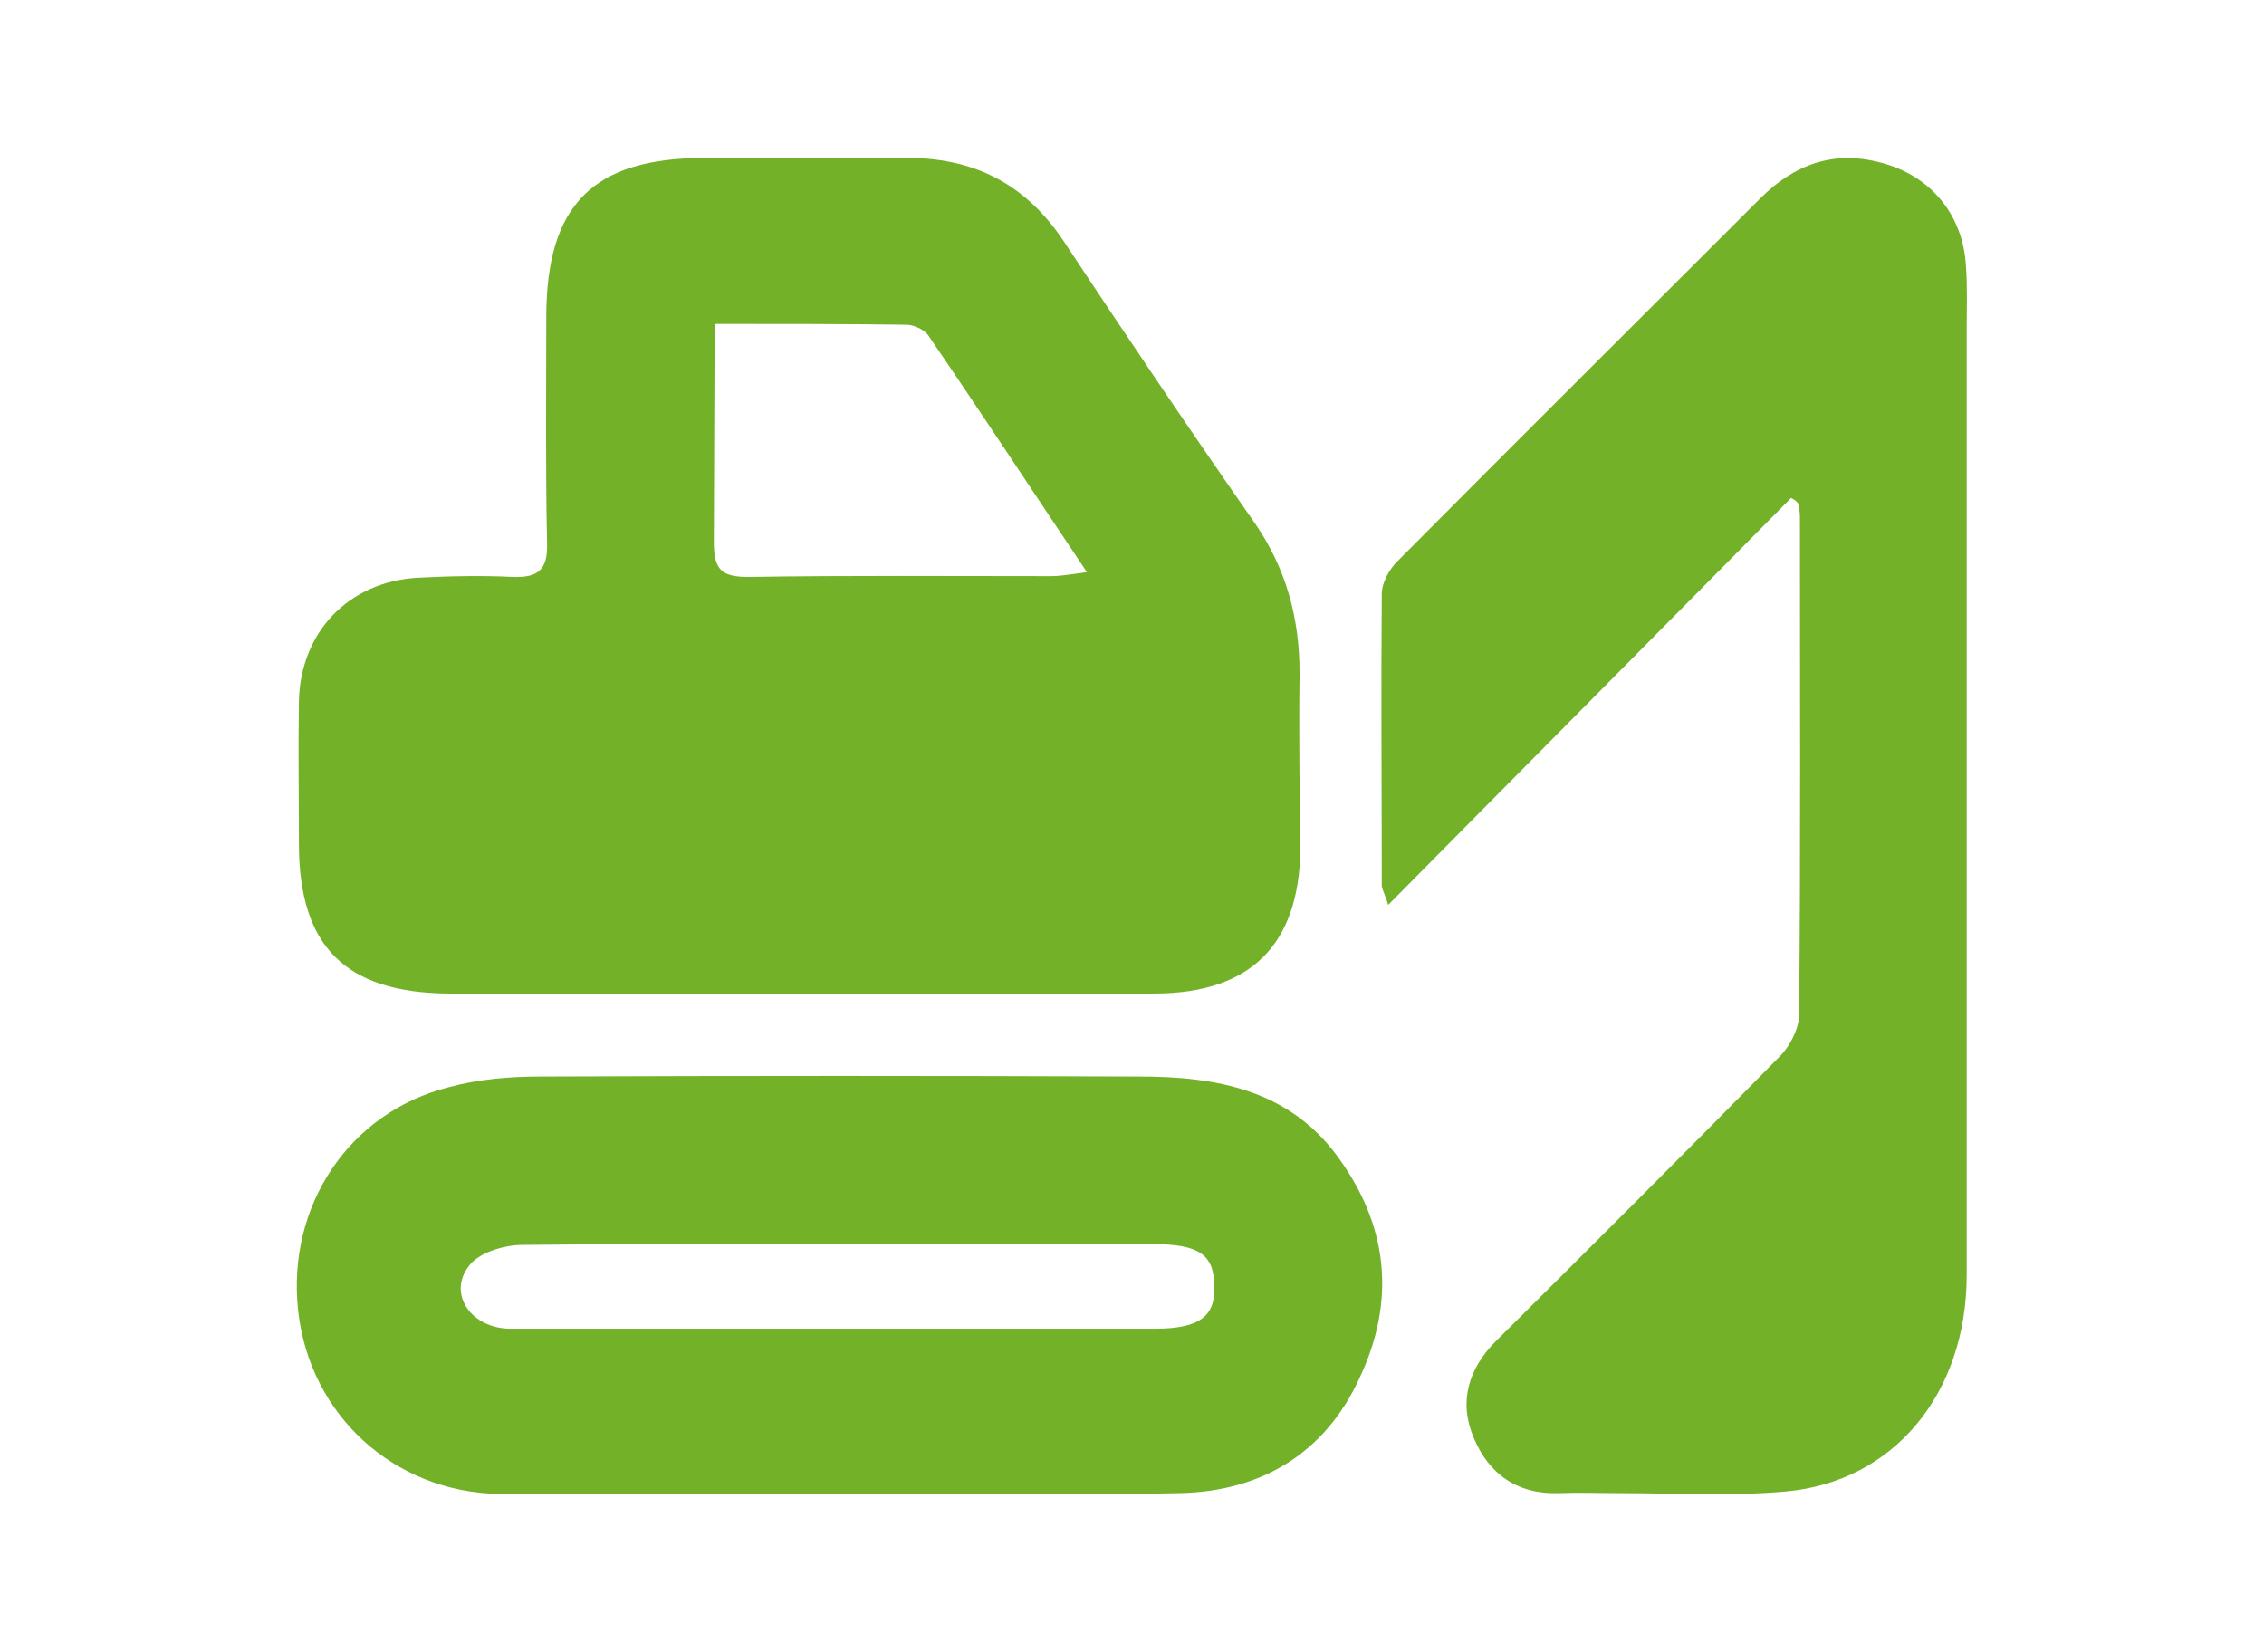
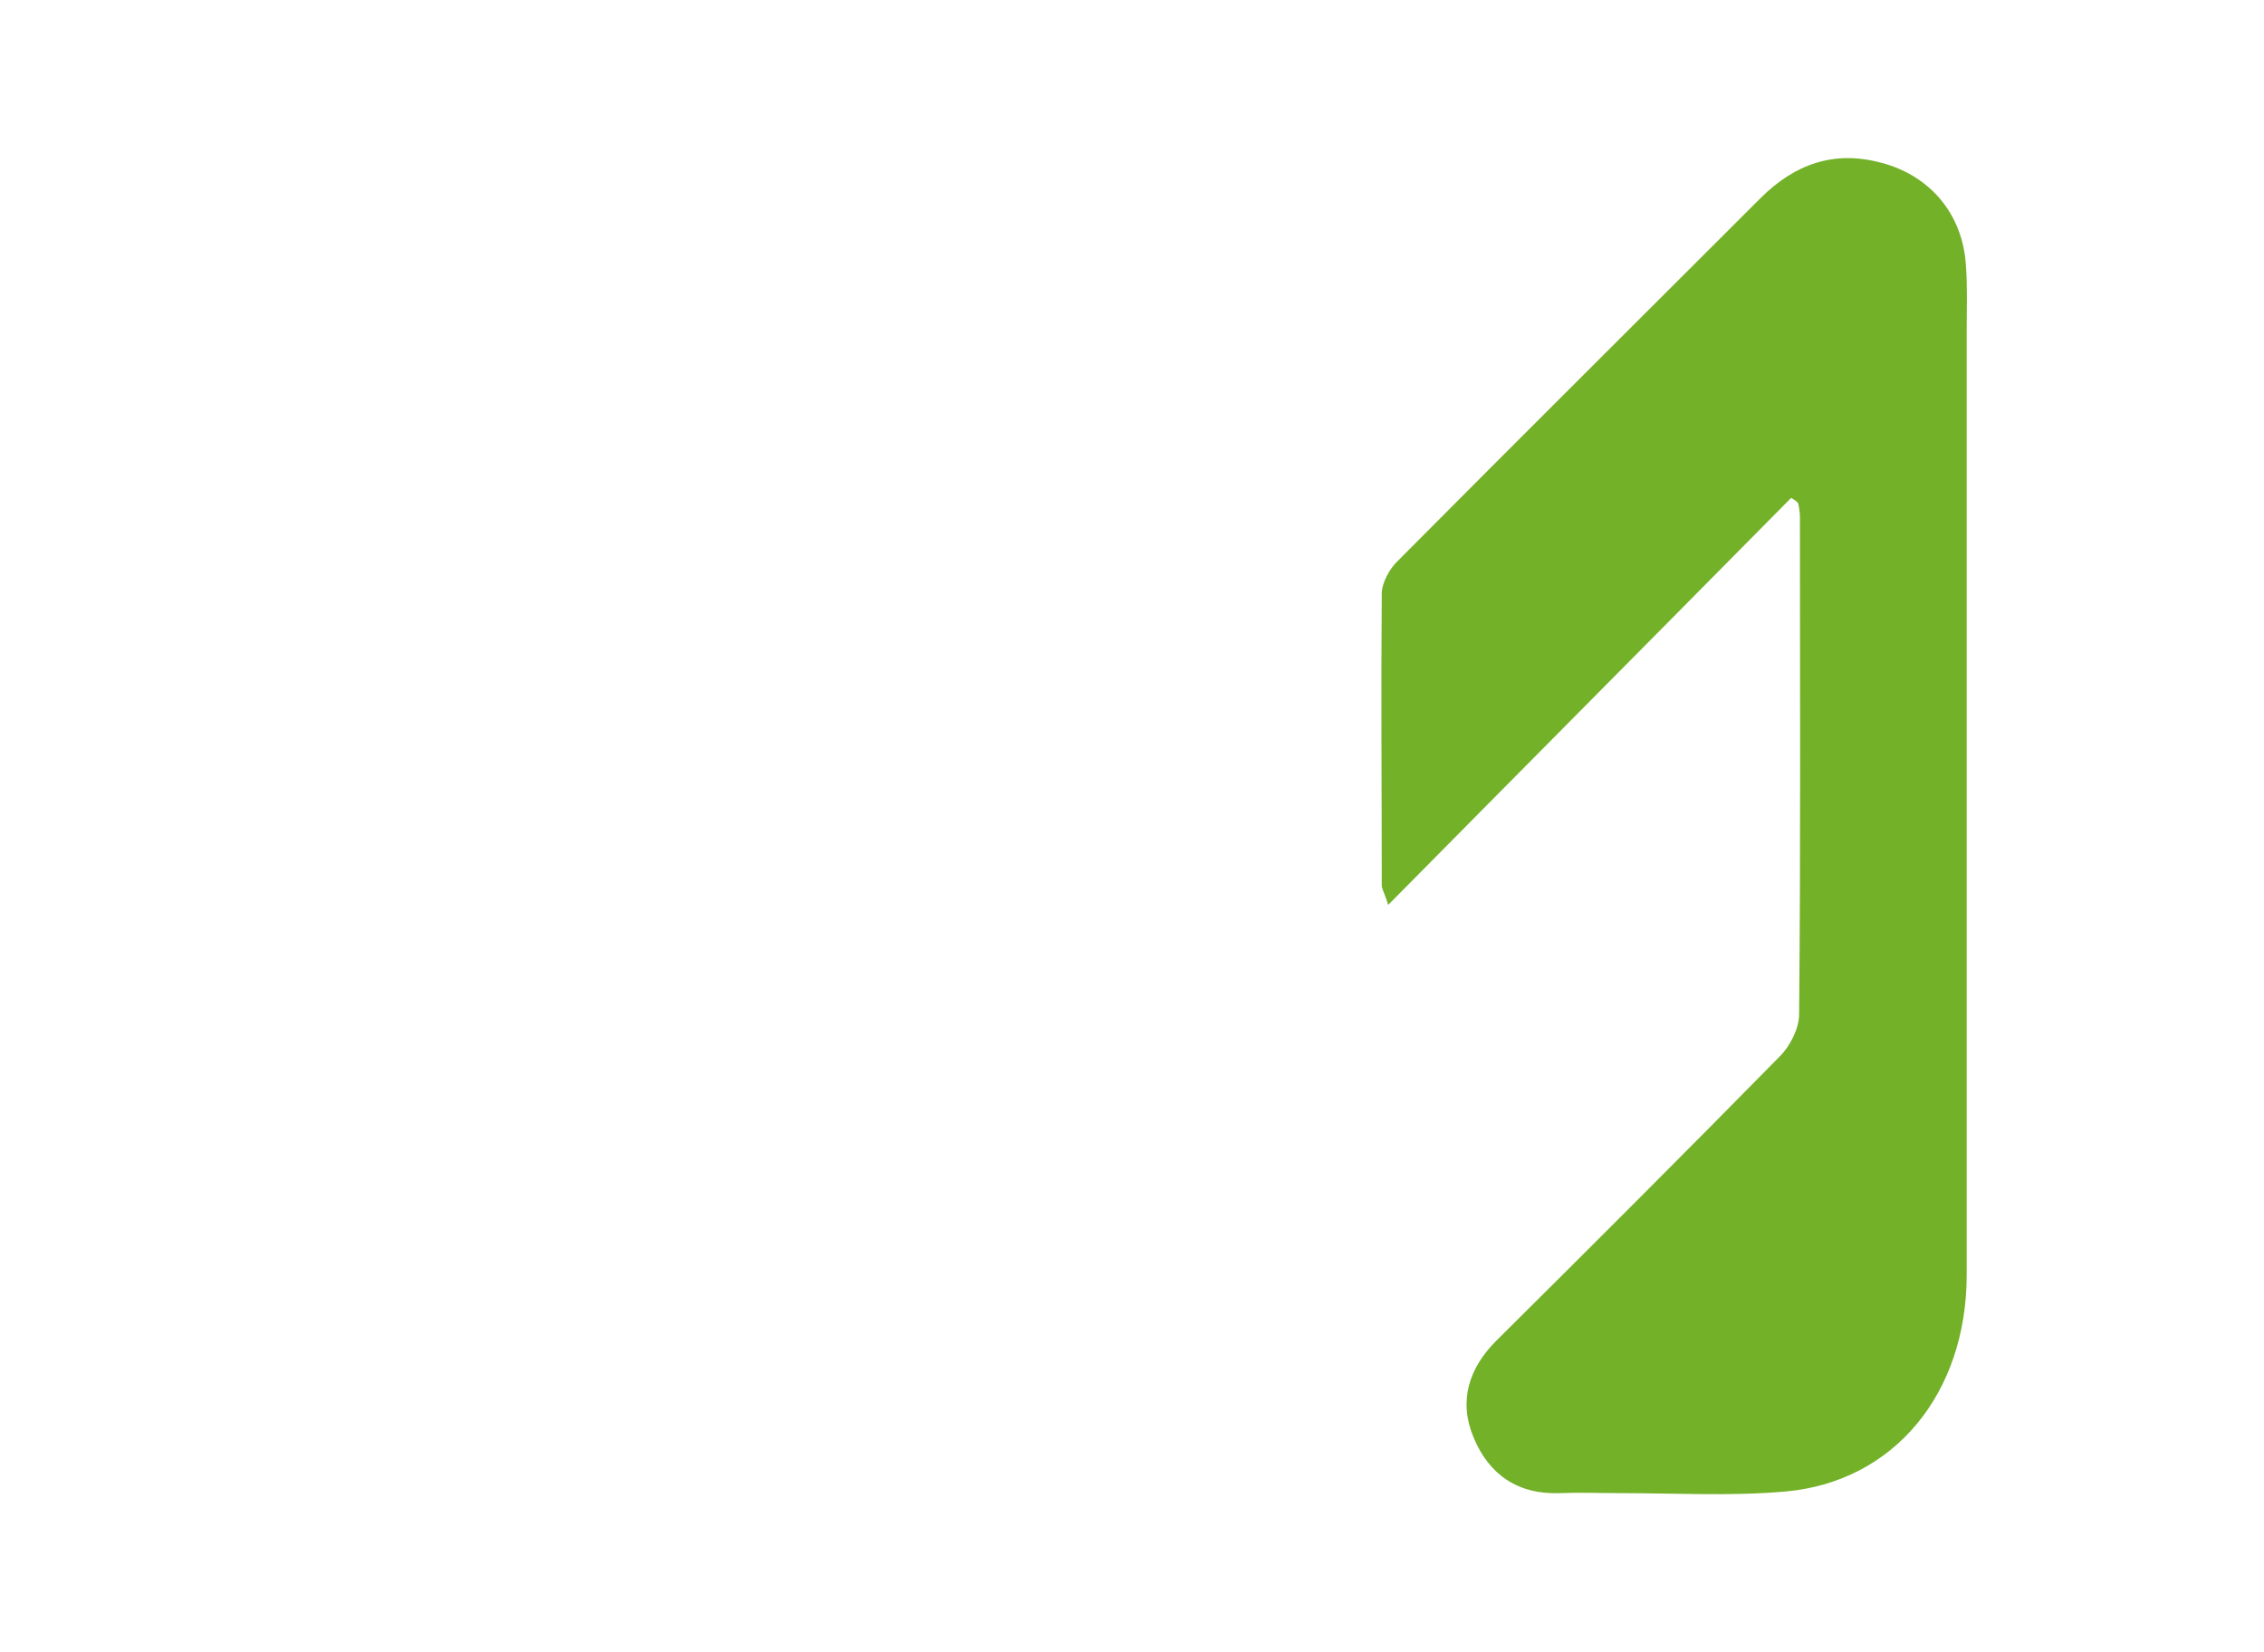
<svg xmlns="http://www.w3.org/2000/svg" version="1.1" id="excavator_x5F_icon_xA0_Bild_1_" x="0px" y="0px" viewBox="0 0 281 205" style="enable-background:new 0 0 281 205;" xml:space="preserve">
  <style type="text/css">
	.st0{fill:#73B129;}
</style>
  <g>
-     <path class="st0" d="M161.3,83.6c0-6.8-1.6-12.9-5.5-18.6c-8.1-11.6-16-23.3-23.8-35.1c-4.8-7.2-11.3-10.4-19.8-10.3   c-8.2,0.1-16.5,0-24.7,0c-13.9,0-19.7,5.8-19.7,19.8c0,9.3-0.1,18.7,0.1,28c0.1,3.3-1.1,4.3-4.2,4.2c-4-0.2-8-0.1-11.9,0.1   c-8.5,0.5-14.5,6.7-14.7,15.3c-0.1,5.9,0,11.8,0,17.7c0,12.8,5.8,18.5,18.6,18.6c14.4,0,28.8,0,43.3,0c14.8,0,29.7,0.1,44.5,0   c11.8-0.1,17.7-6.1,17.9-17.8C161.3,98.1,161.2,90.8,161.3,83.6z M130.4,71.5c-12.5,0-25-0.1-37.5,0.1c-3.2,0-4.3-0.8-4.3-4.2   l0.1-27.2c8.4,0,16.1,0,23.8,0.1c0.9,0,2.2,0.6,2.7,1.3c6.5,9.5,12.8,19.1,19.7,29.4C132.8,71.3,131.6,71.5,130.4,71.5z" />
    <path class="st0" d="M222.3,61.8c-16.5,16.7-33.1,33.4-50,50.5c-0.4-1.3-0.7-1.8-0.8-2.3c0-12.1-0.1-24.2,0-36.3   c0-1.4,1-3.2,2.1-4.2c14.9-15,29.9-29.9,44.9-44.9c4.2-4.2,9.1-6,15-4.4c6.1,1.6,10.1,6.4,10.5,12.7c0.2,2.6,0.1,5.2,0.1,7.8   c0,39.2,0,78.3,0,117.5c0,14.7-9,25.7-22.5,26.9c-6.8,0.6-13.7,0.2-20.6,0.2c-2.5,0-5-0.1-7.4,0c-5.2,0.2-8.8-2.3-10.7-6.9   c-1.9-4.5-0.6-8.6,2.8-12c11.8-11.7,23.6-23.5,35.2-35.3c1.3-1.3,2.4-3.5,2.4-5.2c0.2-20.6,0.1-41.2,0.1-61.8   c0-0.5-0.1-1.1-0.2-1.6C223,62.2,222.7,62,222.3,61.8z" />
-     <path class="st0" d="M166,143.5c-6.1-8.3-15.1-9.9-24.6-9.9c-24.7-0.1-49.4-0.1-74.2,0c-3.8,0-7.7,0.3-11.4,1.3   c-12.5,3.1-20.2,14.8-18.8,27.7c1.4,13,11.9,22.6,25,22.8c14,0.1,28,0,42,0c14.1,0,28.3,0.2,42.4-0.1c10.1-0.2,18-4.9,22.3-14.2   C173.3,161.4,172.3,152.1,166,143.5z M143.3,164.9l-39.1,0c-13.6,0-27.2,0-40.8,0c-4.9,0-7.9-4.3-5.2-7.8c1.2-1.6,4.1-2.5,6.3-2.6   c19.1-0.2,38.1-0.1,57.2-0.1c7.1,0,14.3,0,21.4,0c5.7,0,7.6,1.3,7.6,5.2C150.9,163.4,148.8,164.9,143.3,164.9z" />
  </g>
</svg>